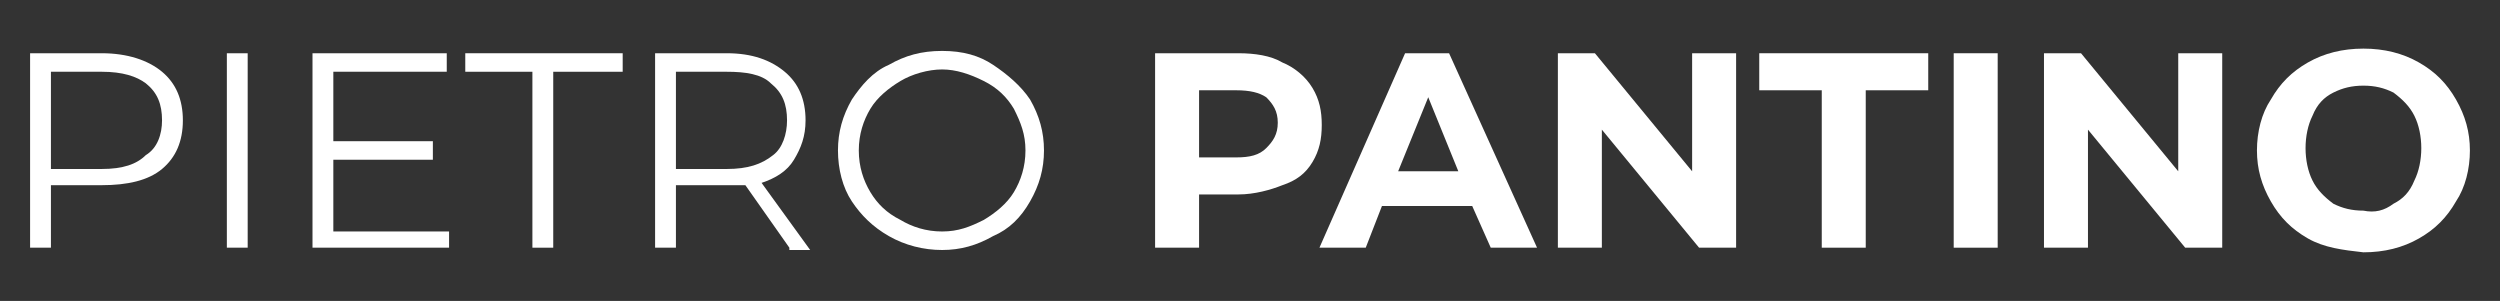
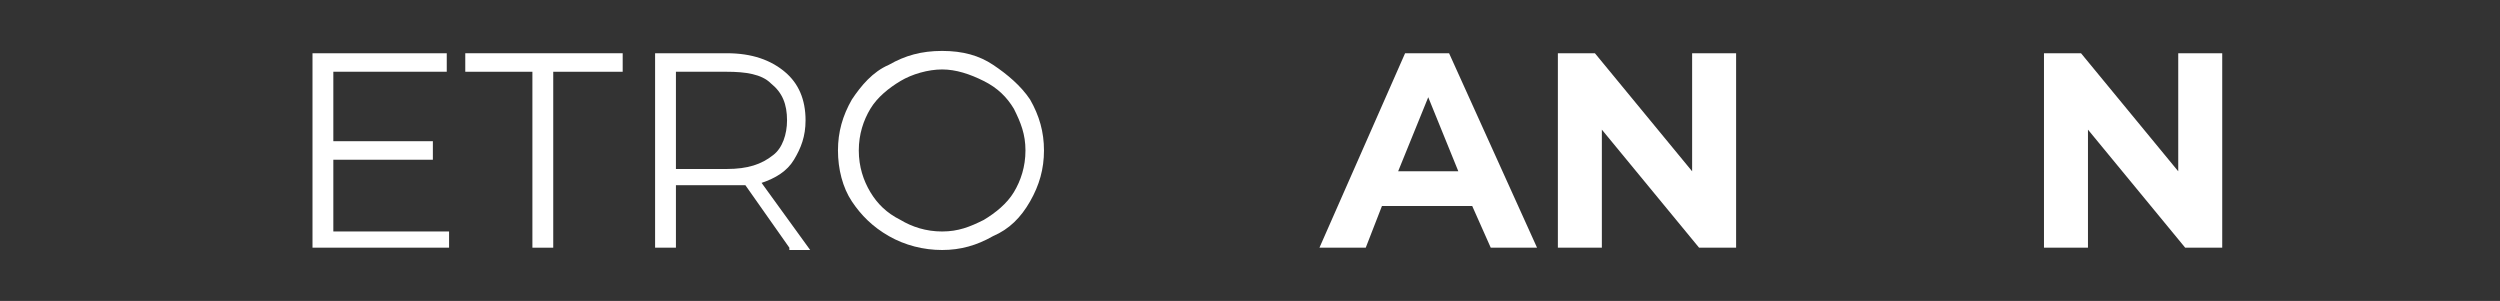
<svg xmlns="http://www.w3.org/2000/svg" version="1.1" id="Livello_1" x="0px" y="0px" viewBox="0 0 108 13" style="enable-background:new 0 0 108 13;" xml:space="preserve">
  <rect x="0" y="0" width="108" height="13" fill="#333333" stroke="none" />
  <style type="text/css">
	.st0{fill:#FFFFFF;}
</style>
  <g>
-     <path class="st0" d="M7,3.1c0.6,0.5,0.9,1.2,0.9,2.1S7.6,6.8,7,7.3C6.4,7.8,5.5,8,4.4,8H2.2v2.7H1.3V2.3h3.1C5.5,2.3,6.4,2.6,7,3.1   z M6.3,6.7C6.8,6.4,7,5.8,7,5.2C7,4.5,6.8,4,6.3,3.6C5.9,3.3,5.3,3.1,4.4,3.1H2.2v4.2h2.2C5.3,7.3,5.9,7.1,6.3,6.7z" />
-     <path class="st0" d="M9.8,2.3h0.9v8.4H9.8V2.3z" />
+     <path class="st0" d="M9.8,2.3h0.9v8.4V2.3z" />
    <path class="st0" d="M19.4,9.9v0.8h-5.9V2.3h5.8v0.8h-4.9v3h4.3v0.8h-4.3v3.1H19.4z" />
    <path class="st0" d="M23.1,3.1h-3V2.3h6.8v0.8h-3v7.6h-0.9V3.1z" />
    <path class="st0" d="M34.1,10.7L32.2,8c-0.2,0-0.4,0-0.7,0h-2.3v2.7h-0.9V2.3h3.1c1.1,0,1.9,0.3,2.5,0.8c0.6,0.5,0.9,1.2,0.9,2.1   c0,0.7-0.2,1.2-0.5,1.7s-0.8,0.8-1.4,1l2.1,2.9H34.1z M33.4,6.7C33.8,6.4,34,5.8,34,5.2c0-0.7-0.2-1.2-0.7-1.6   c-0.4-0.4-1.1-0.5-1.9-0.5h-2.2v4.2h2.2C32.3,7.3,32.9,7.1,33.4,6.7z" />
    <path class="st0" d="M38.4,10.2c-0.7-0.4-1.2-0.9-1.6-1.5c-0.4-0.6-0.6-1.4-0.6-2.2c0-0.8,0.2-1.5,0.6-2.2c0.4-0.6,0.9-1.2,1.6-1.5   c0.7-0.4,1.4-0.6,2.3-0.6s1.6,0.2,2.2,0.6s1.2,0.9,1.6,1.5c0.4,0.7,0.6,1.4,0.6,2.2c0,0.8-0.2,1.5-0.6,2.2   c-0.4,0.7-0.9,1.2-1.6,1.5c-0.7,0.4-1.4,0.6-2.2,0.6S39.1,10.6,38.4,10.2z M42.5,9.5c0.5-0.3,1-0.7,1.3-1.2   c0.3-0.5,0.5-1.1,0.5-1.8c0-0.7-0.2-1.2-0.5-1.8c-0.3-0.5-0.7-0.9-1.3-1.2S41.3,3,40.7,3s-1.3,0.2-1.8,0.5s-1,0.7-1.3,1.2   s-0.5,1.1-0.5,1.8c0,0.7,0.2,1.3,0.5,1.8c0.3,0.5,0.7,0.9,1.3,1.2C39.4,9.8,40,10,40.7,10S41.9,9.8,42.5,9.5z" />
-     <path class="st0" d="M55.4,2.7c0.5,0.2,1,0.6,1.3,1.1s0.4,1,0.4,1.6C57.1,6,57,6.5,56.7,7S56,7.8,55.4,8c-0.5,0.2-1.2,0.4-1.9,0.4   h-1.7v2.3h-1.9V2.3h3.6C54.2,2.3,54.9,2.4,55.4,2.7z M54.7,6.4c0.3-0.3,0.5-0.6,0.5-1.1c0-0.5-0.2-0.8-0.5-1.1   C54.4,4,54,3.9,53.4,3.9h-1.6v2.9h1.6C54,6.8,54.4,6.7,54.7,6.4z" />
    <path class="st0" d="M63.6,8.9h-3.9L59,10.7h-2l3.7-8.4h1.9l3.8,8.4h-2L63.6,8.9z M63,7.4l-1.3-3.2l-1.3,3.2H63z" />
    <path class="st0" d="M75,2.3v8.4h-1.6l-4.2-5.1v5.1h-1.9V2.3h1.6l4.2,5.1V2.3H75z" />
-     <path class="st0" d="M78.7,3.9H76V2.3h7.3v1.6h-2.7v6.8h-1.9V3.9z" />
-     <path class="st0" d="M84.4,2.3h1.9v8.4h-1.9V2.3z" />
    <path class="st0" d="M96,2.3v8.4h-1.6l-4.2-5.1v5.1h-1.9V2.3h1.6l4.2,5.1V2.3H96z" />
-     <path class="st0" d="M99.7,10.3c-0.7-0.4-1.2-0.9-1.6-1.6c-0.4-0.7-0.6-1.4-0.6-2.2c0-0.8,0.2-1.6,0.6-2.2c0.4-0.7,0.9-1.2,1.6-1.6   s1.5-0.6,2.4-0.6c0.9,0,1.7,0.2,2.4,0.6s1.2,0.9,1.6,1.6c0.4,0.7,0.6,1.4,0.6,2.2c0,0.8-0.2,1.6-0.6,2.2c-0.4,0.7-0.9,1.2-1.6,1.6   s-1.5,0.6-2.4,0.6C101.2,10.8,100.4,10.7,99.7,10.3z M103.4,8.8c0.4-0.2,0.7-0.5,0.9-1c0.2-0.4,0.3-0.9,0.3-1.4   c0-0.5-0.1-1-0.3-1.4c-0.2-0.4-0.5-0.7-0.9-1c-0.4-0.2-0.8-0.3-1.3-0.3c-0.5,0-0.9,0.1-1.3,0.3c-0.4,0.2-0.7,0.5-0.9,1   c-0.2,0.4-0.3,0.9-0.3,1.4c0,0.5,0.1,1,0.3,1.4c0.2,0.4,0.5,0.7,0.9,1c0.4,0.2,0.8,0.3,1.3,0.3C102.6,9.2,103,9.1,103.4,8.8z" />
  </g>
</svg>